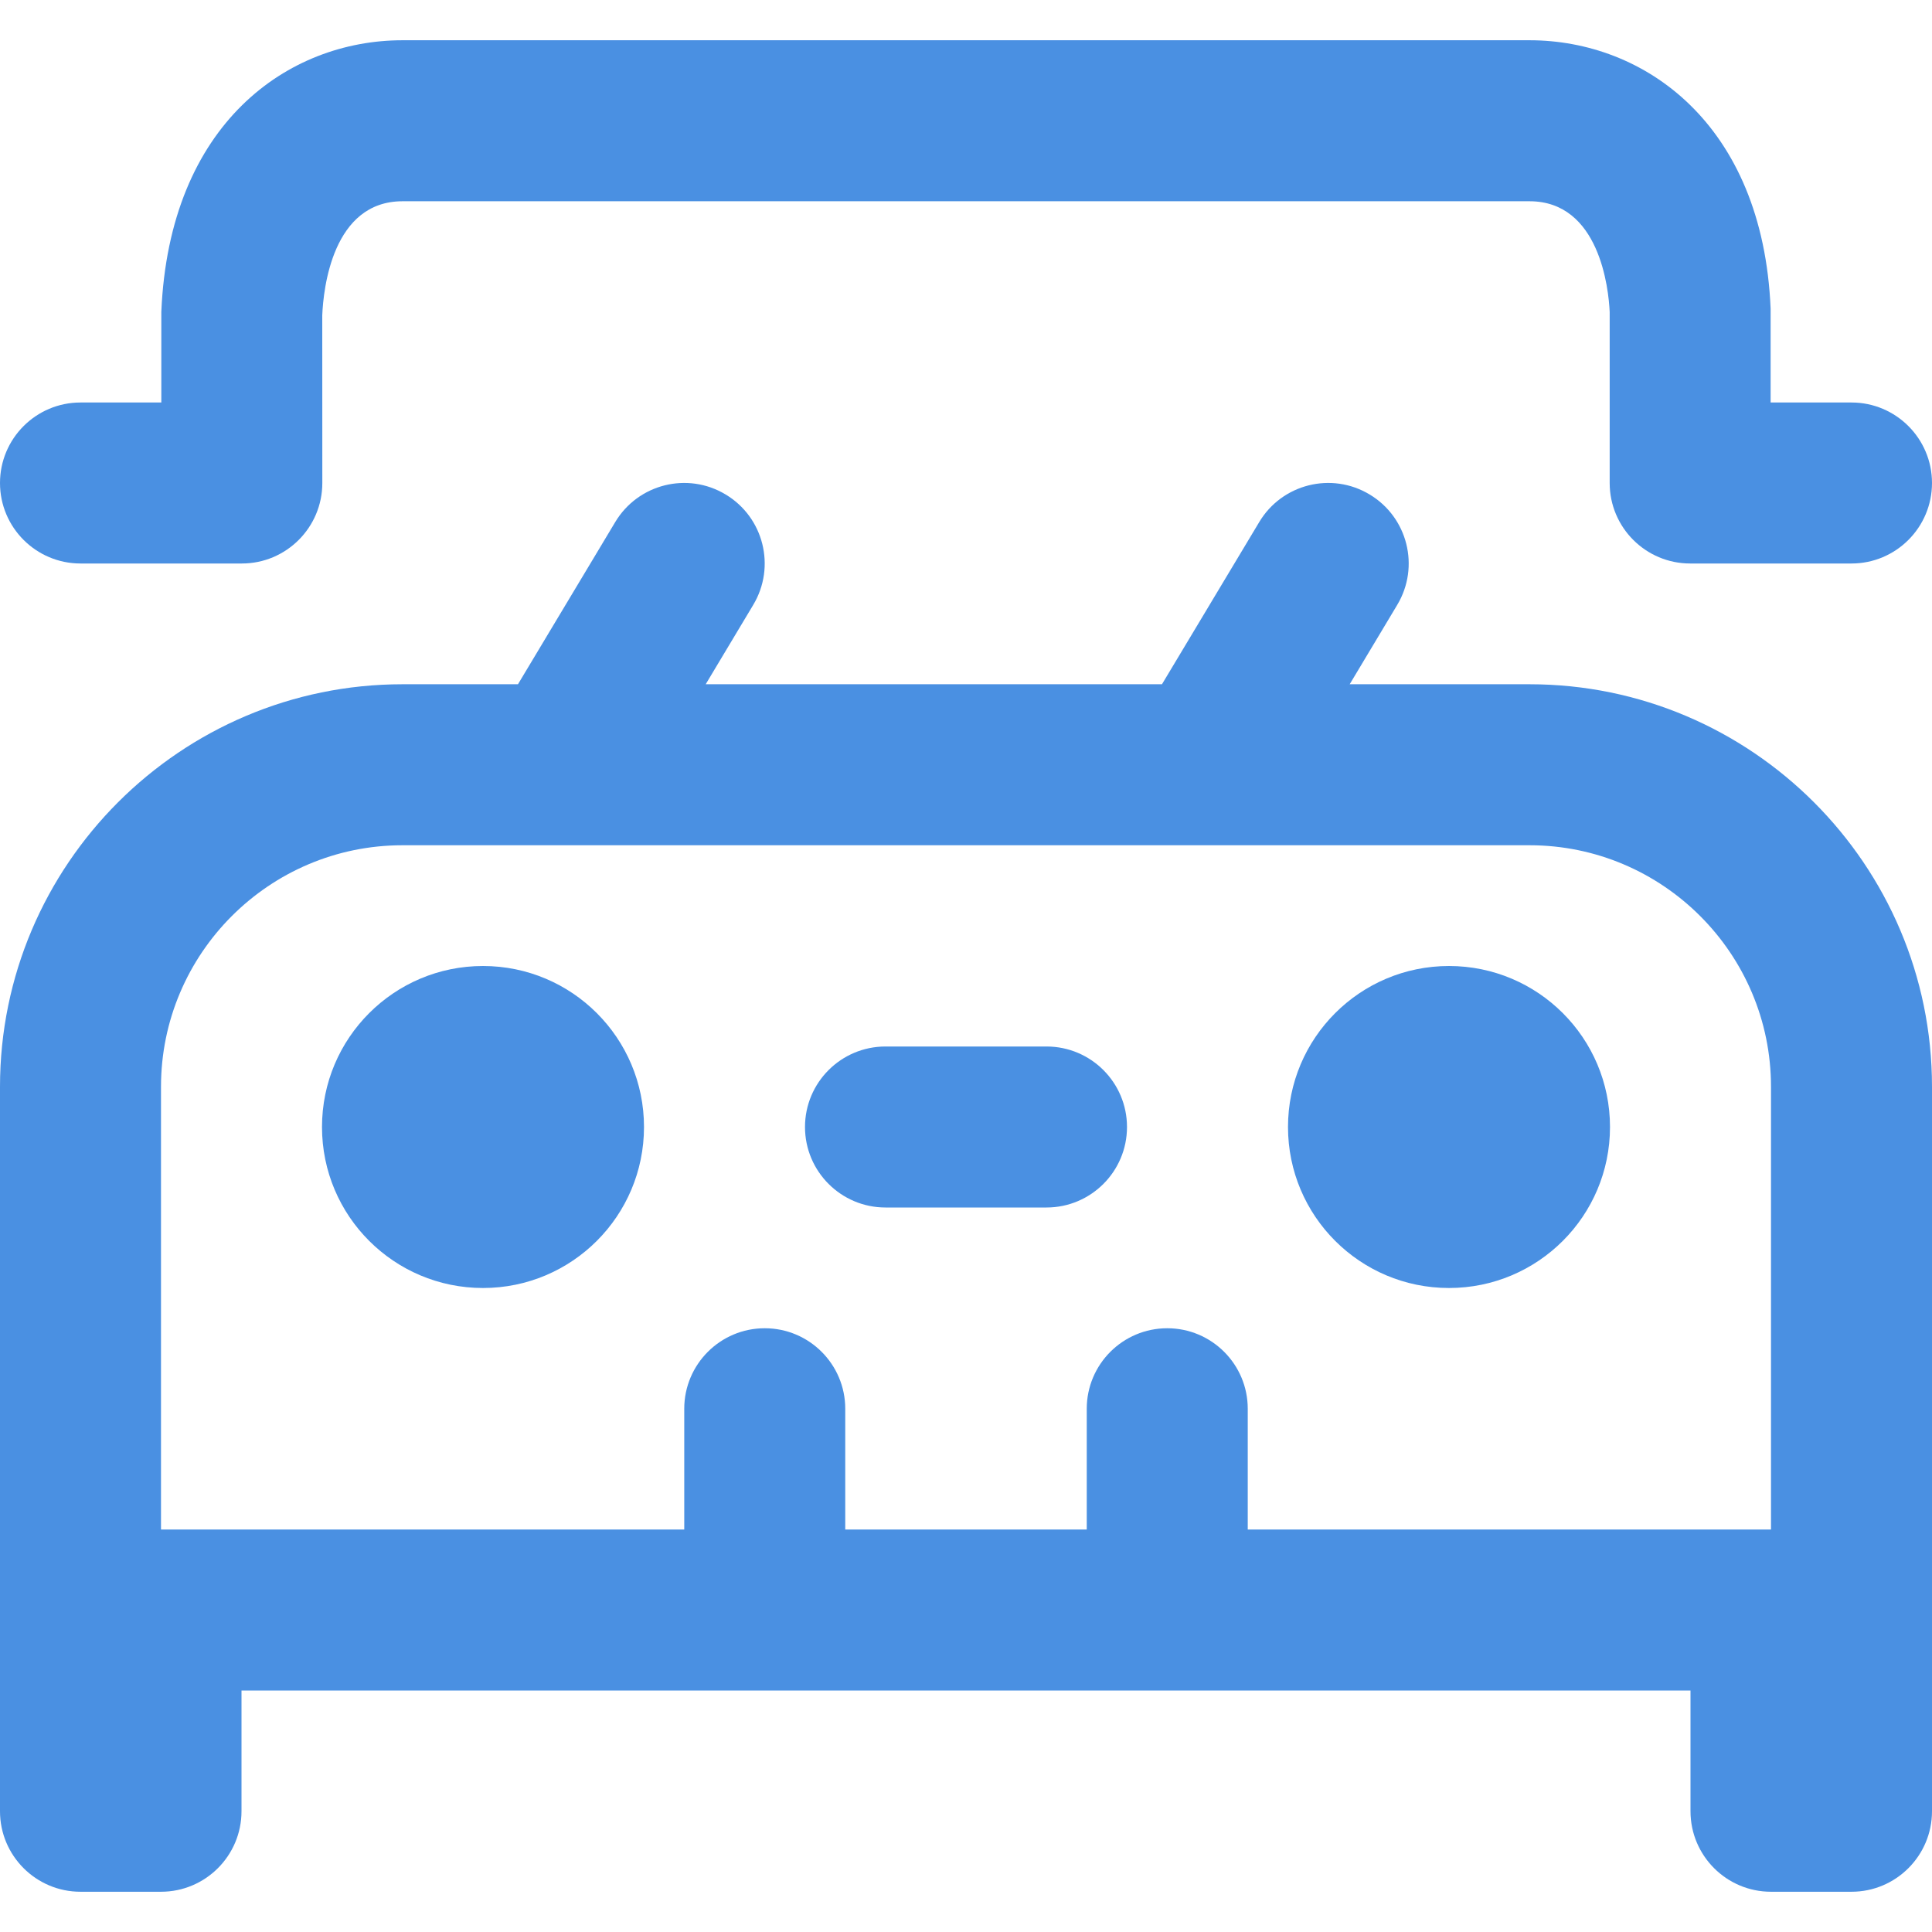
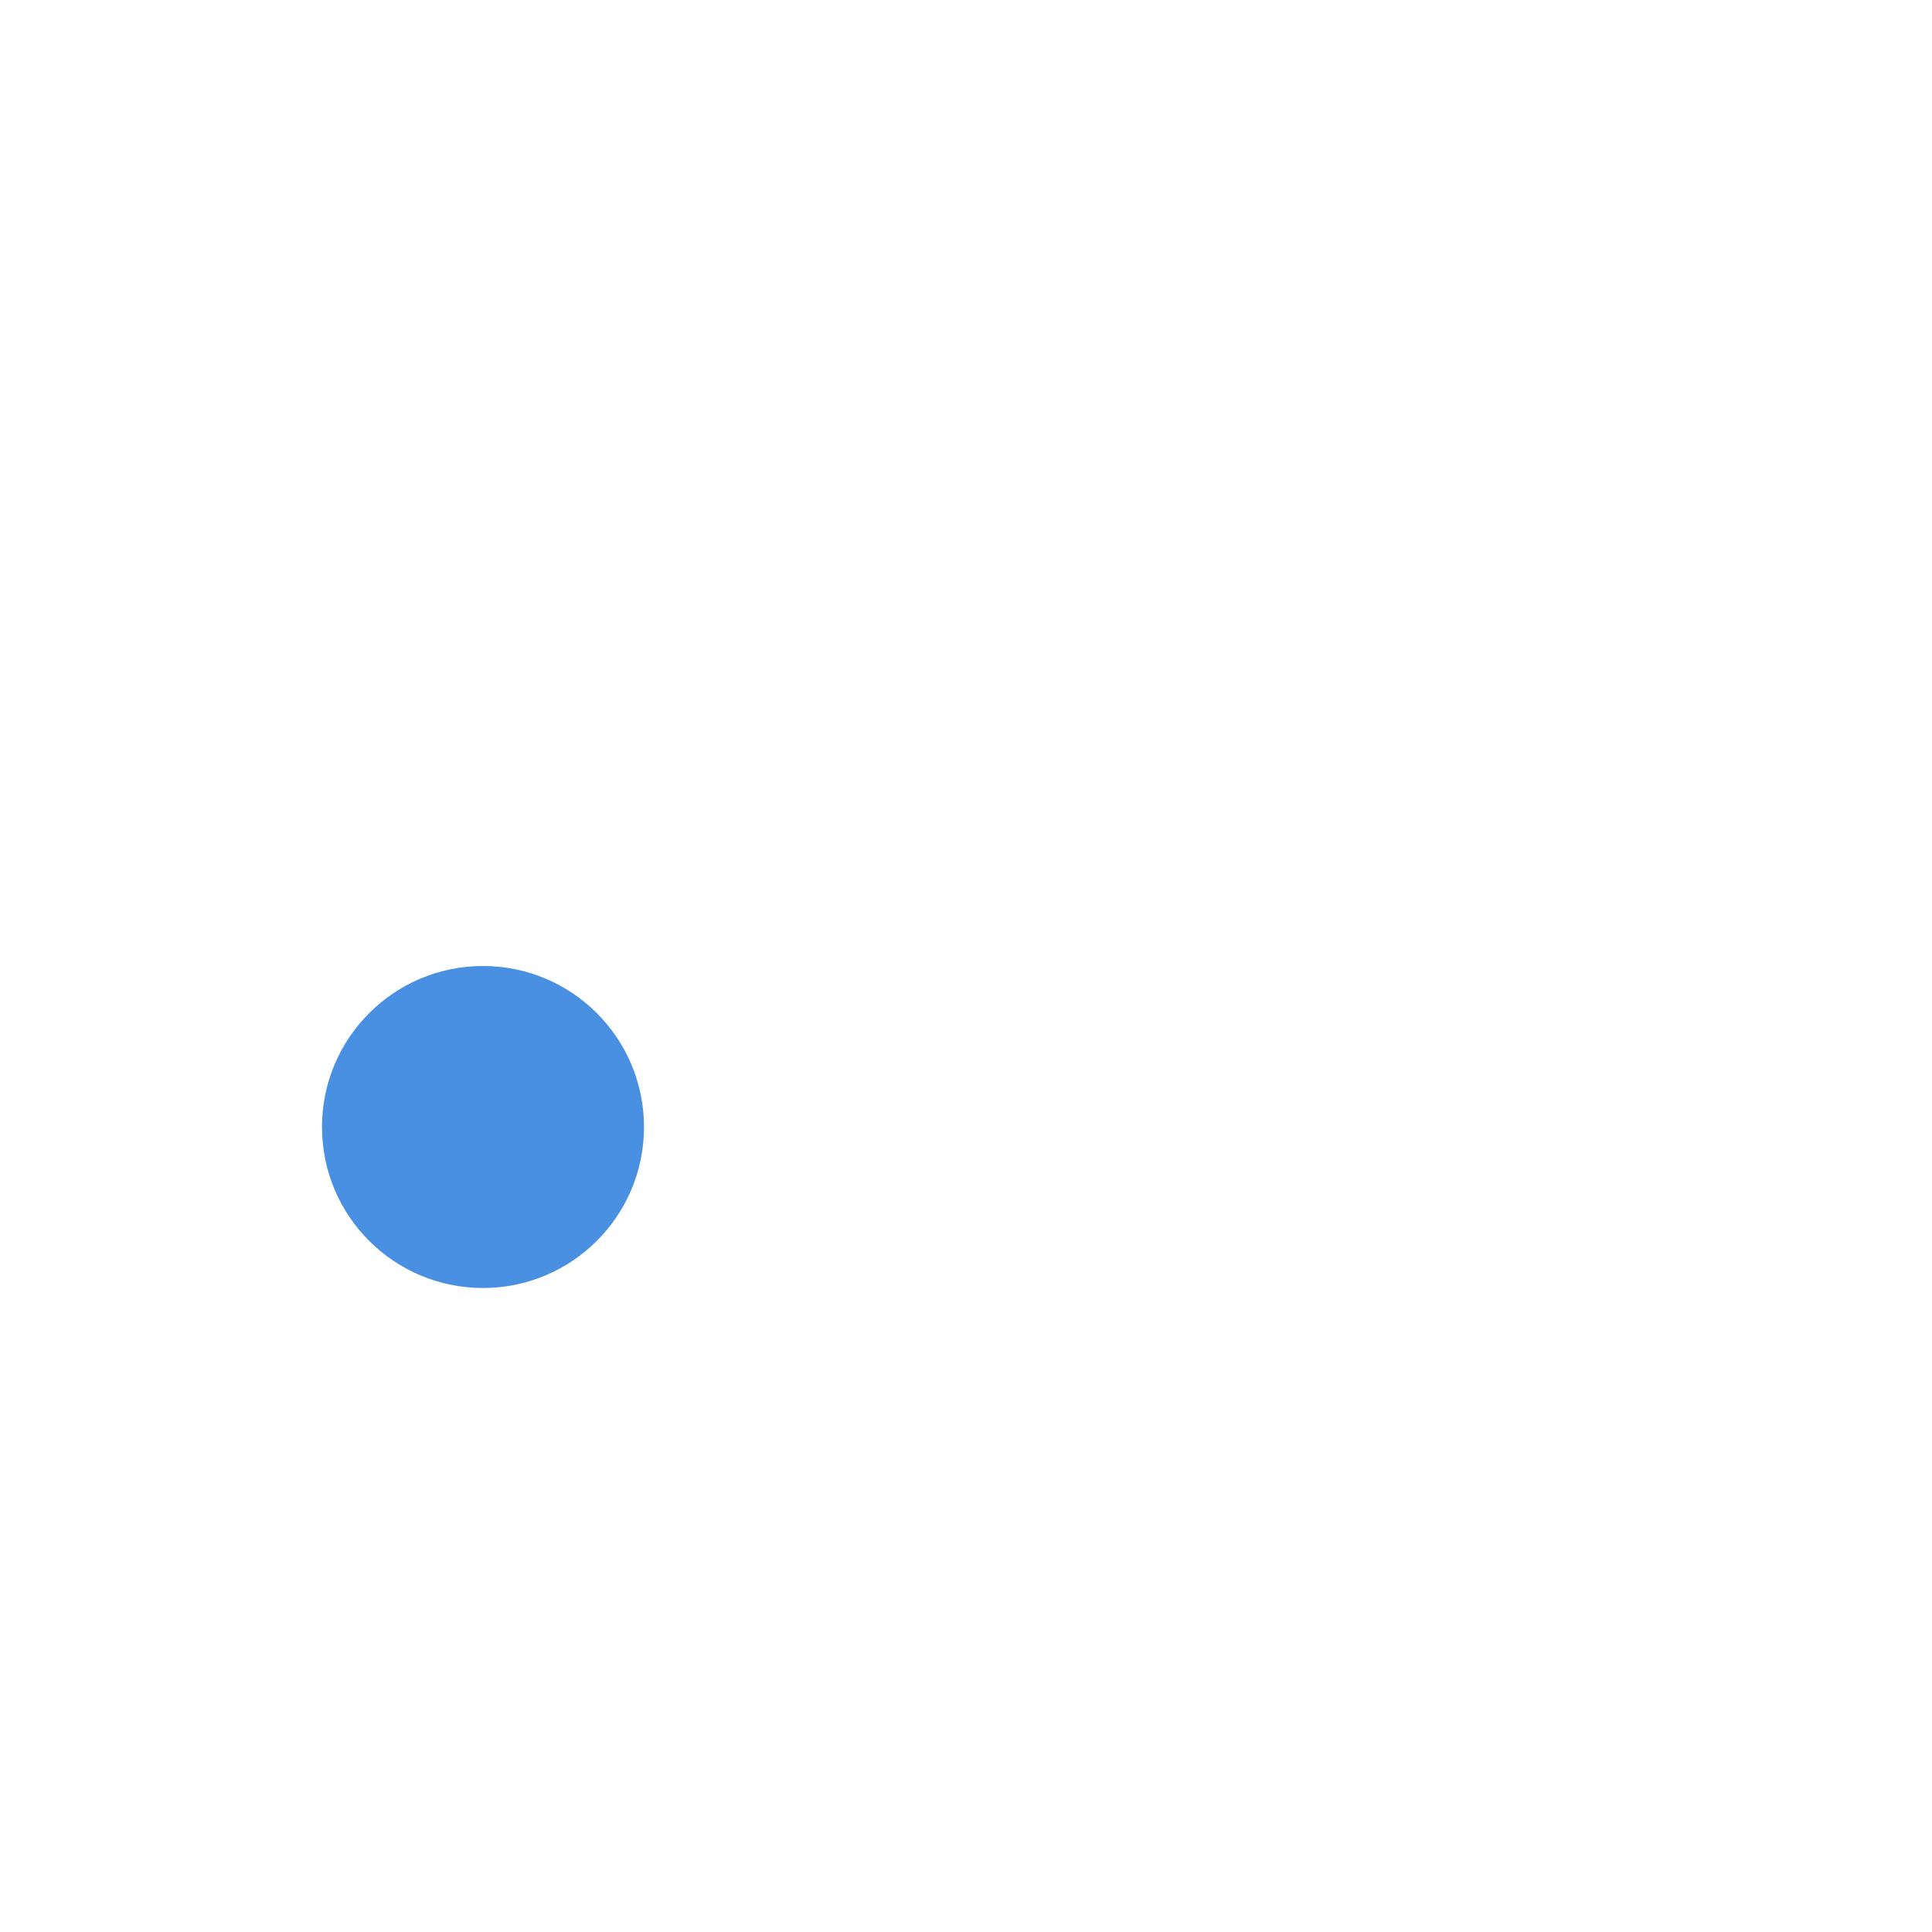
<svg xmlns="http://www.w3.org/2000/svg" width="30" height="30" viewBox="0 0 30 30" fill="none">
-   <path d="M28.75 6.25H27.494L27.494 4.791C27.372 1.913 25.526 0.625 23.75 0.625H6.25C4.474 0.625 2.628 1.913 2.505 4.844V6.25H1.25C0.56 6.25 0 6.81 0 7.5C0 8.19 0.56 8.75 1.25 8.75H3.755C4.445 8.75 5.005 8.19 5.005 7.5L5.004 4.897C5.021 4.481 5.164 3.125 6.25 3.125H23.75C24.836 3.125 24.979 4.481 24.995 4.844V7.5C24.995 8.19 25.555 8.75 26.245 8.75H28.75C29.44 8.75 30 8.19 30 7.5C30 6.81 29.44 6.25 28.75 6.25Z" fill="#4A90E2" />
-   <path d="M23.75 10.625H20.958L21.696 9.393C22.051 8.801 21.86 8.033 21.267 7.678C20.676 7.322 19.907 7.514 19.553 8.107L18.043 10.625H10.958L11.696 9.393C12.051 8.801 11.86 8.033 11.267 7.678C10.675 7.322 9.908 7.514 9.553 8.107L8.043 10.625H6.25C2.804 10.625 0 13.429 0 16.875V28.125C0 28.815 0.56 29.375 1.25 29.375H2.5C3.19 29.375 3.75 28.815 3.75 28.125V26.25H26.25V28.125C26.25 28.815 26.81 29.375 27.5 29.375H28.75C29.44 29.375 30 28.815 30 28.125V16.875C30 13.429 27.196 10.625 23.75 10.625ZM27.5 23.75H19.375V21.875C19.375 21.185 18.815 20.625 18.125 20.625C17.435 20.625 16.875 21.185 16.875 21.875V23.75H13.125V21.875C13.125 21.185 12.565 20.625 11.875 20.625C11.185 20.625 10.625 21.185 10.625 21.875V23.75H2.5V16.875C2.5 14.807 4.182 13.125 6.25 13.125H23.75C25.818 13.125 27.5 14.807 27.5 16.875V23.75Z" fill="#4A90E2" />
  <path d="M10 17.5C10 18.881 8.881 20 7.5 20C6.119 20 5 18.881 5 17.5C5 16.119 6.119 15 7.5 15C8.881 15 10 16.119 10 17.5Z" fill="#4A90E2" />
-   <path d="M25 17.5C25 18.881 23.881 20 22.5 20C21.119 20 20 18.881 20 17.5C20 16.119 21.119 15 22.5 15C23.881 15 25 16.119 25 17.5Z" fill="#4A90E2" />
-   <path d="M16.25 16.25H13.75C13.06 16.25 12.5 16.81 12.5 17.5C12.5 18.19 13.06 18.75 13.75 18.75H16.25C16.94 18.75 17.5 18.19 17.5 17.5C17.5 16.81 16.94 16.25 16.25 16.25Z" fill="#4A90E2" />
</svg>